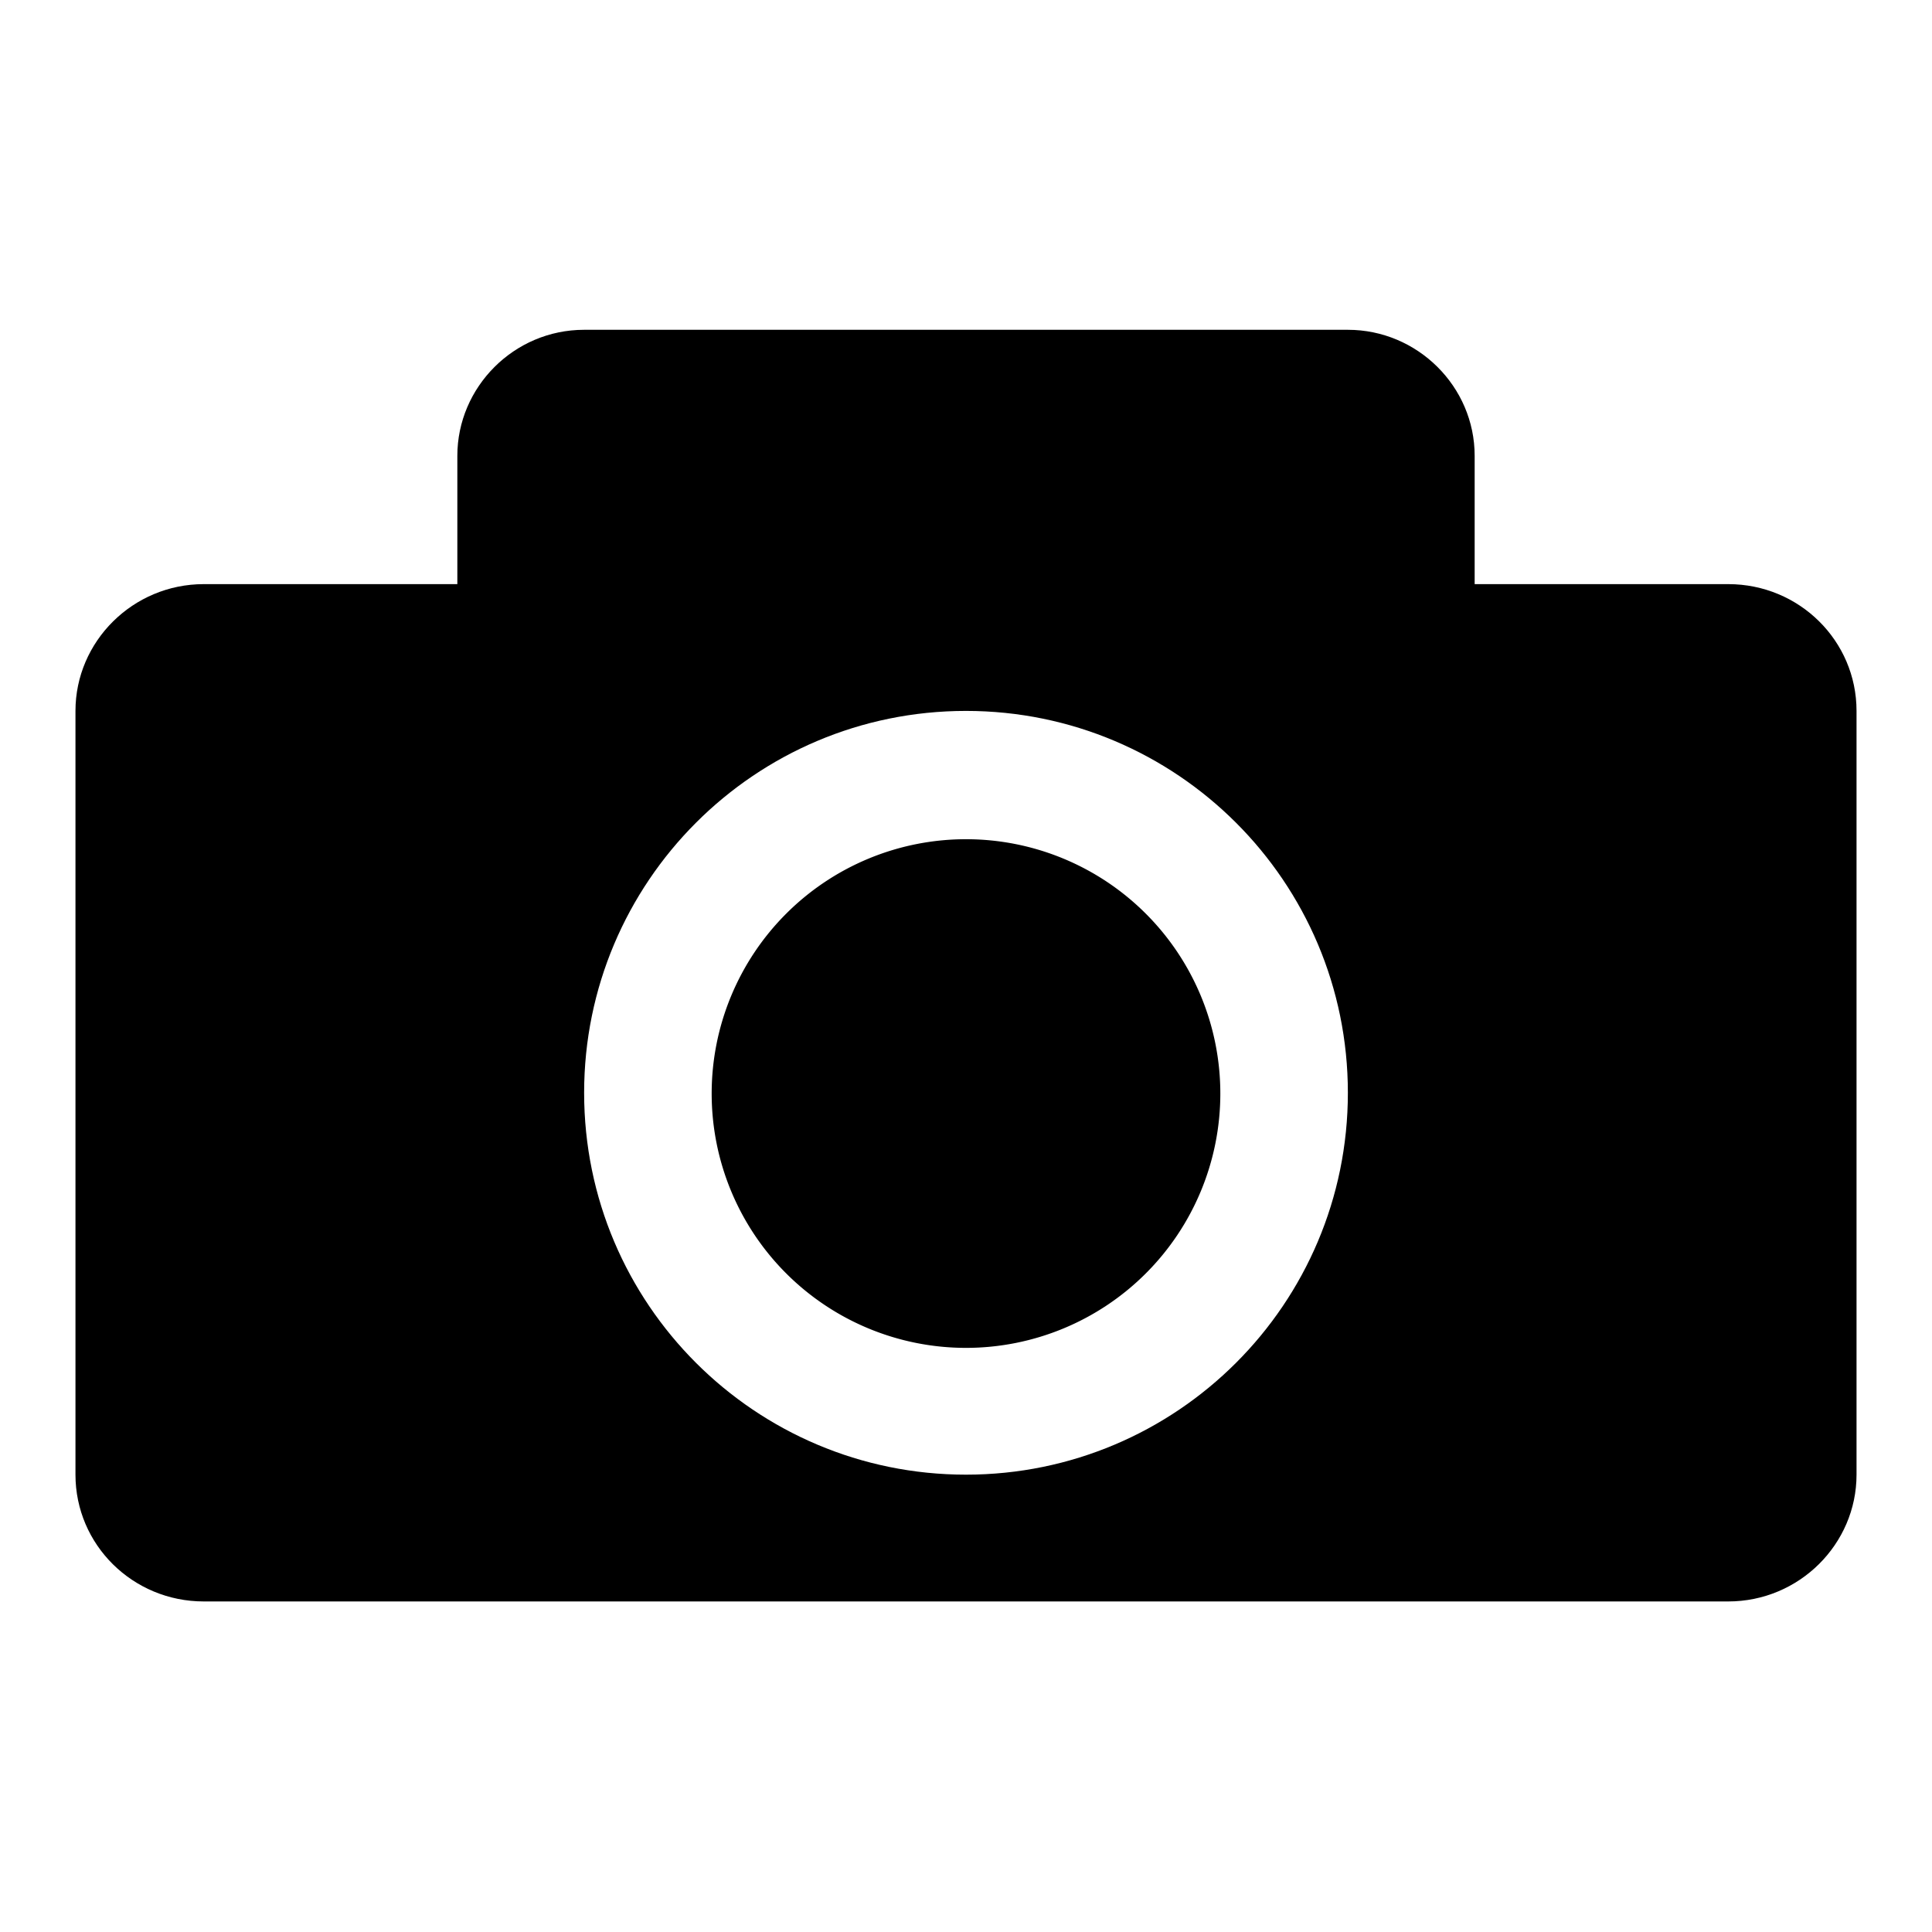
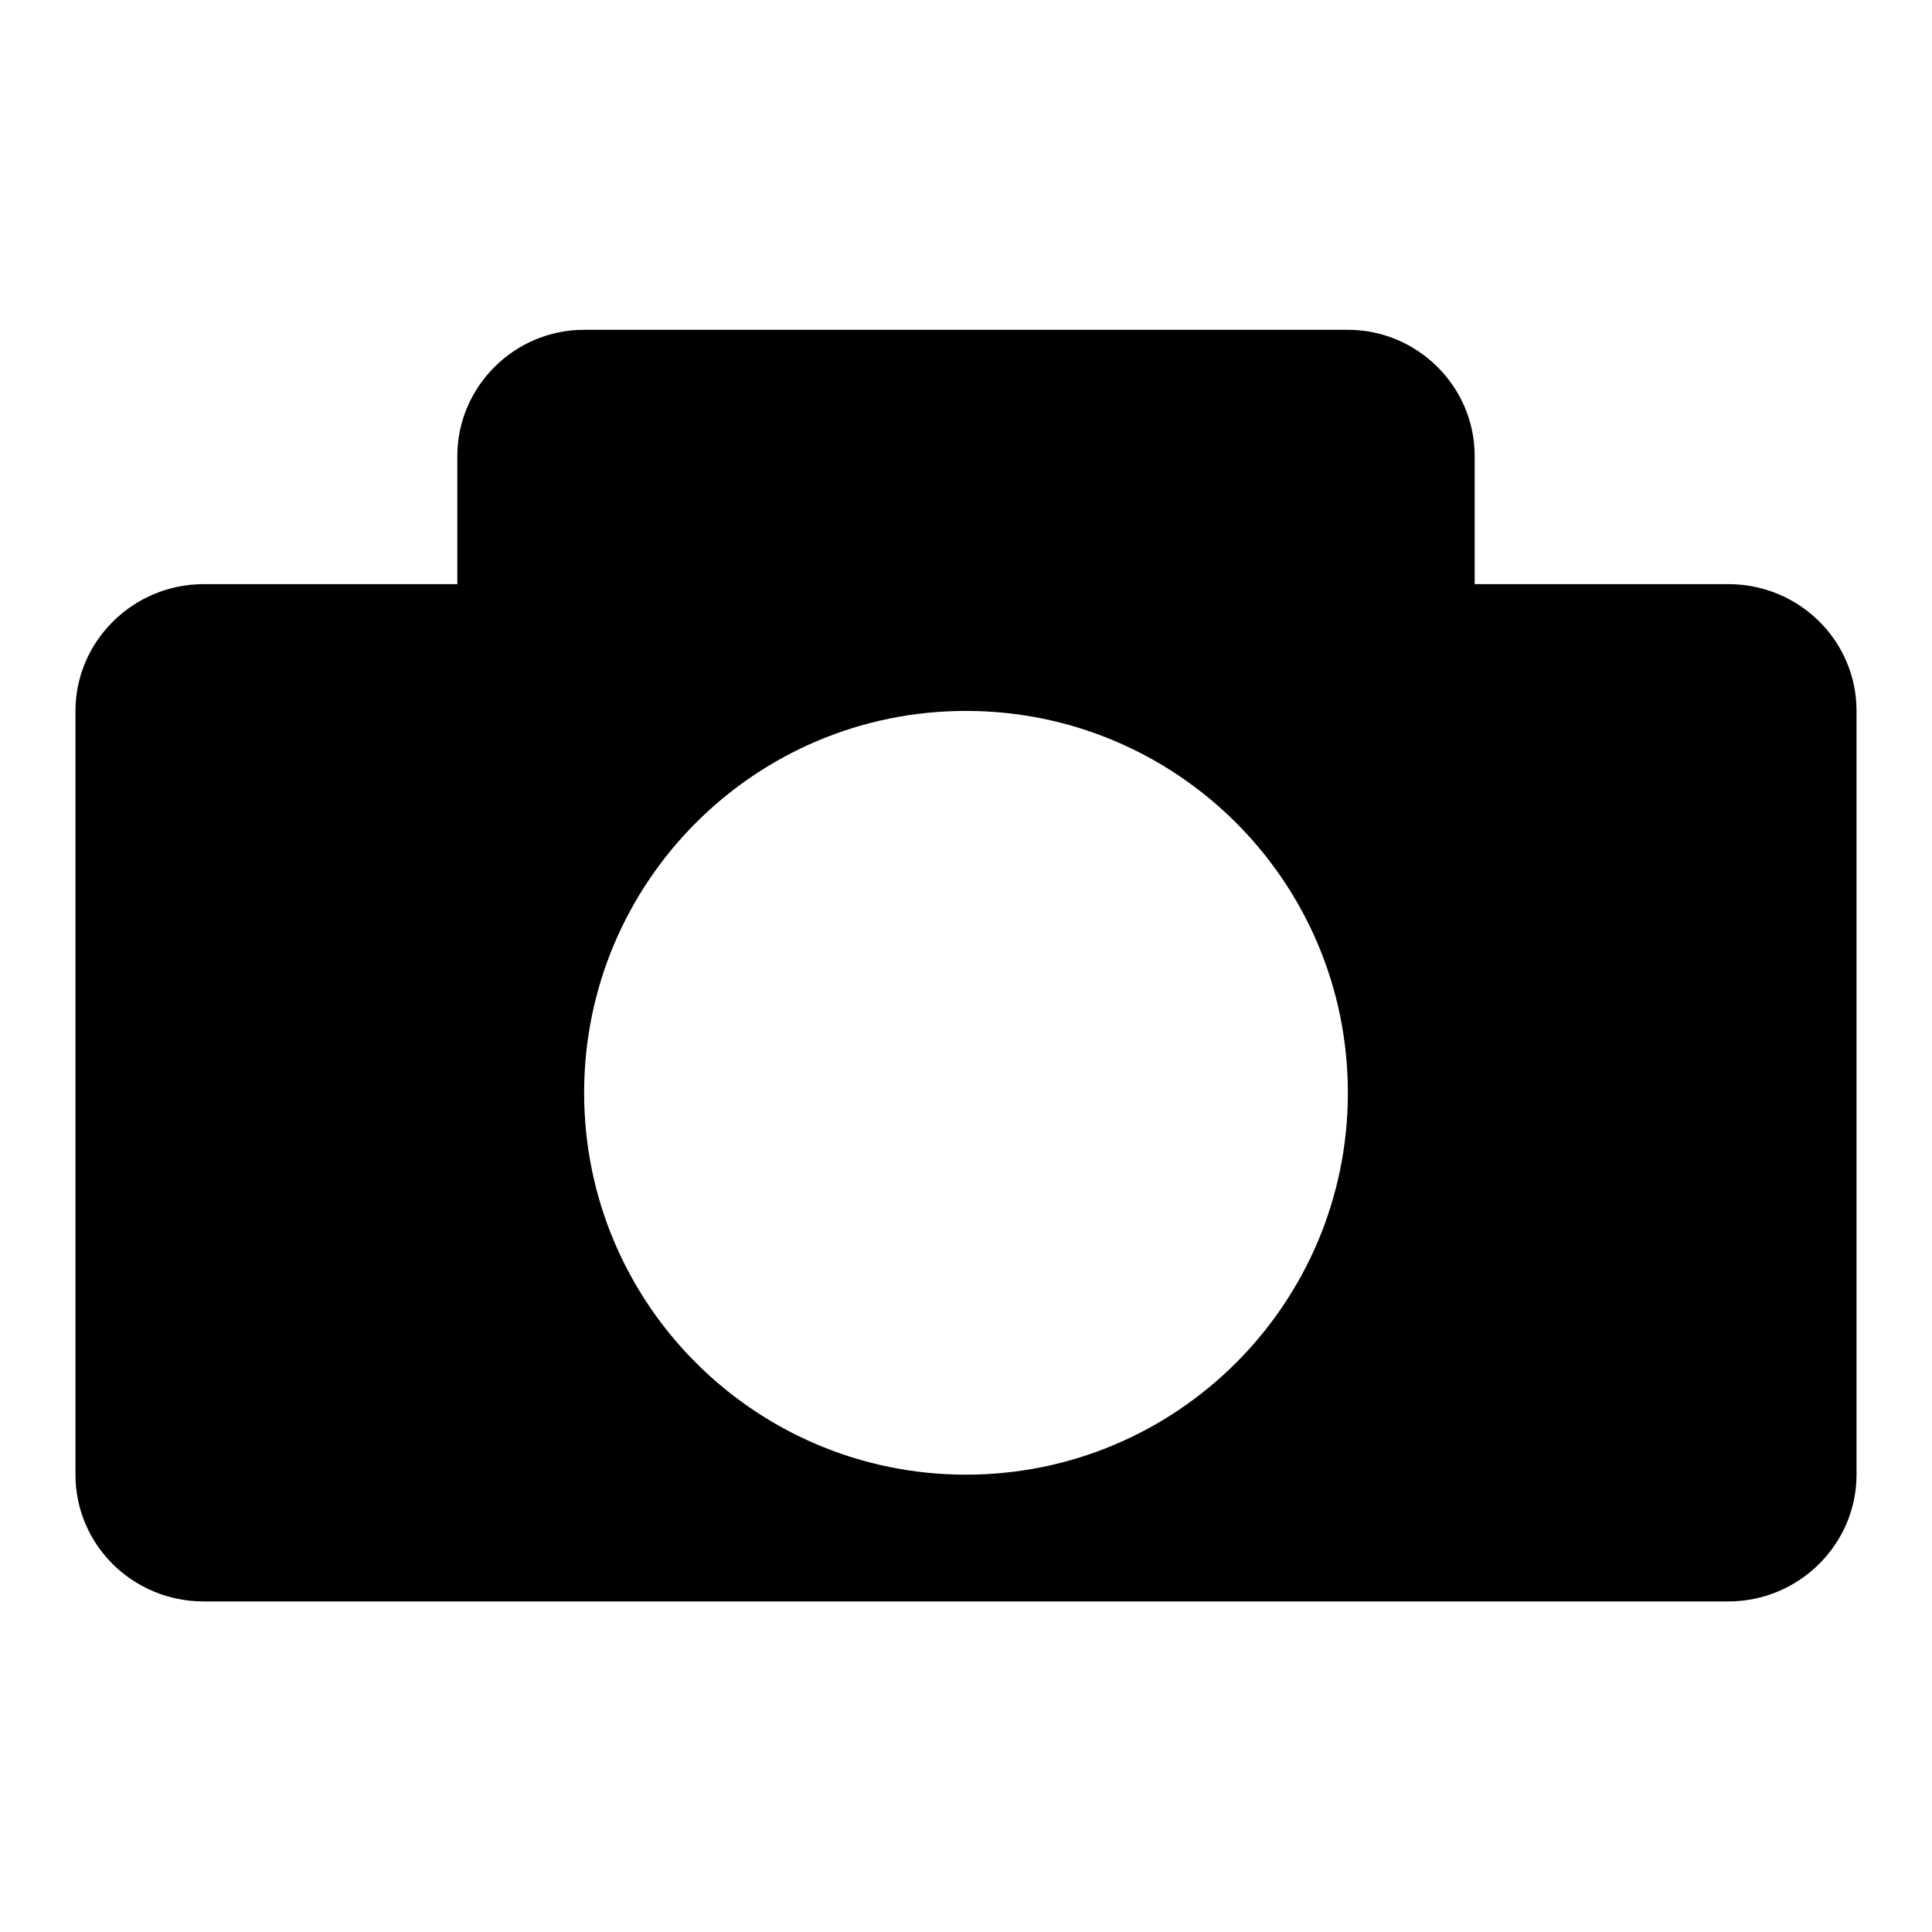
<svg xmlns="http://www.w3.org/2000/svg" version="1.1" x="0px" y="0px" viewBox="0 0 256 256" enable-background="new 0 0 256 256" xml:space="preserve">
  <g>
    <g>
      <g>
-         <path fill="#000000" d="M94.3 144.9a33.7 33.7 0 1 0 67.4 0a33.7 33.7 0 1 0 -67.4 0z" />
        <path fill="#000000" d="M229,77.4h-33.6v-17c0-9.2-7.6-16.7-16.8-16.7H77.4c-9.3,0-16.8,7.6-16.8,16.7v17H27c-9.4,0-17,7.6-17,16.8v101.2c0,9.3,7.6,16.8,17,16.8h202c9.4,0,17-7.6,17-16.8V94.2C246,84.9,238.4,77.4,229,77.4z M128,195.4c-27.9,0-50.6-22.6-50.6-50.6c0-27.9,22.6-50.6,50.6-50.6c27.9,0,50.6,22.6,50.6,50.6C178.6,172.8,155.9,195.4,128,195.4z" />
      </g>
      <g />
      <g />
      <g />
      <g />
      <g />
      <g />
      <g />
      <g />
      <g />
      <g />
      <g />
      <g />
      <g />
      <g />
      <g />
    </g>
  </g>
</svg>